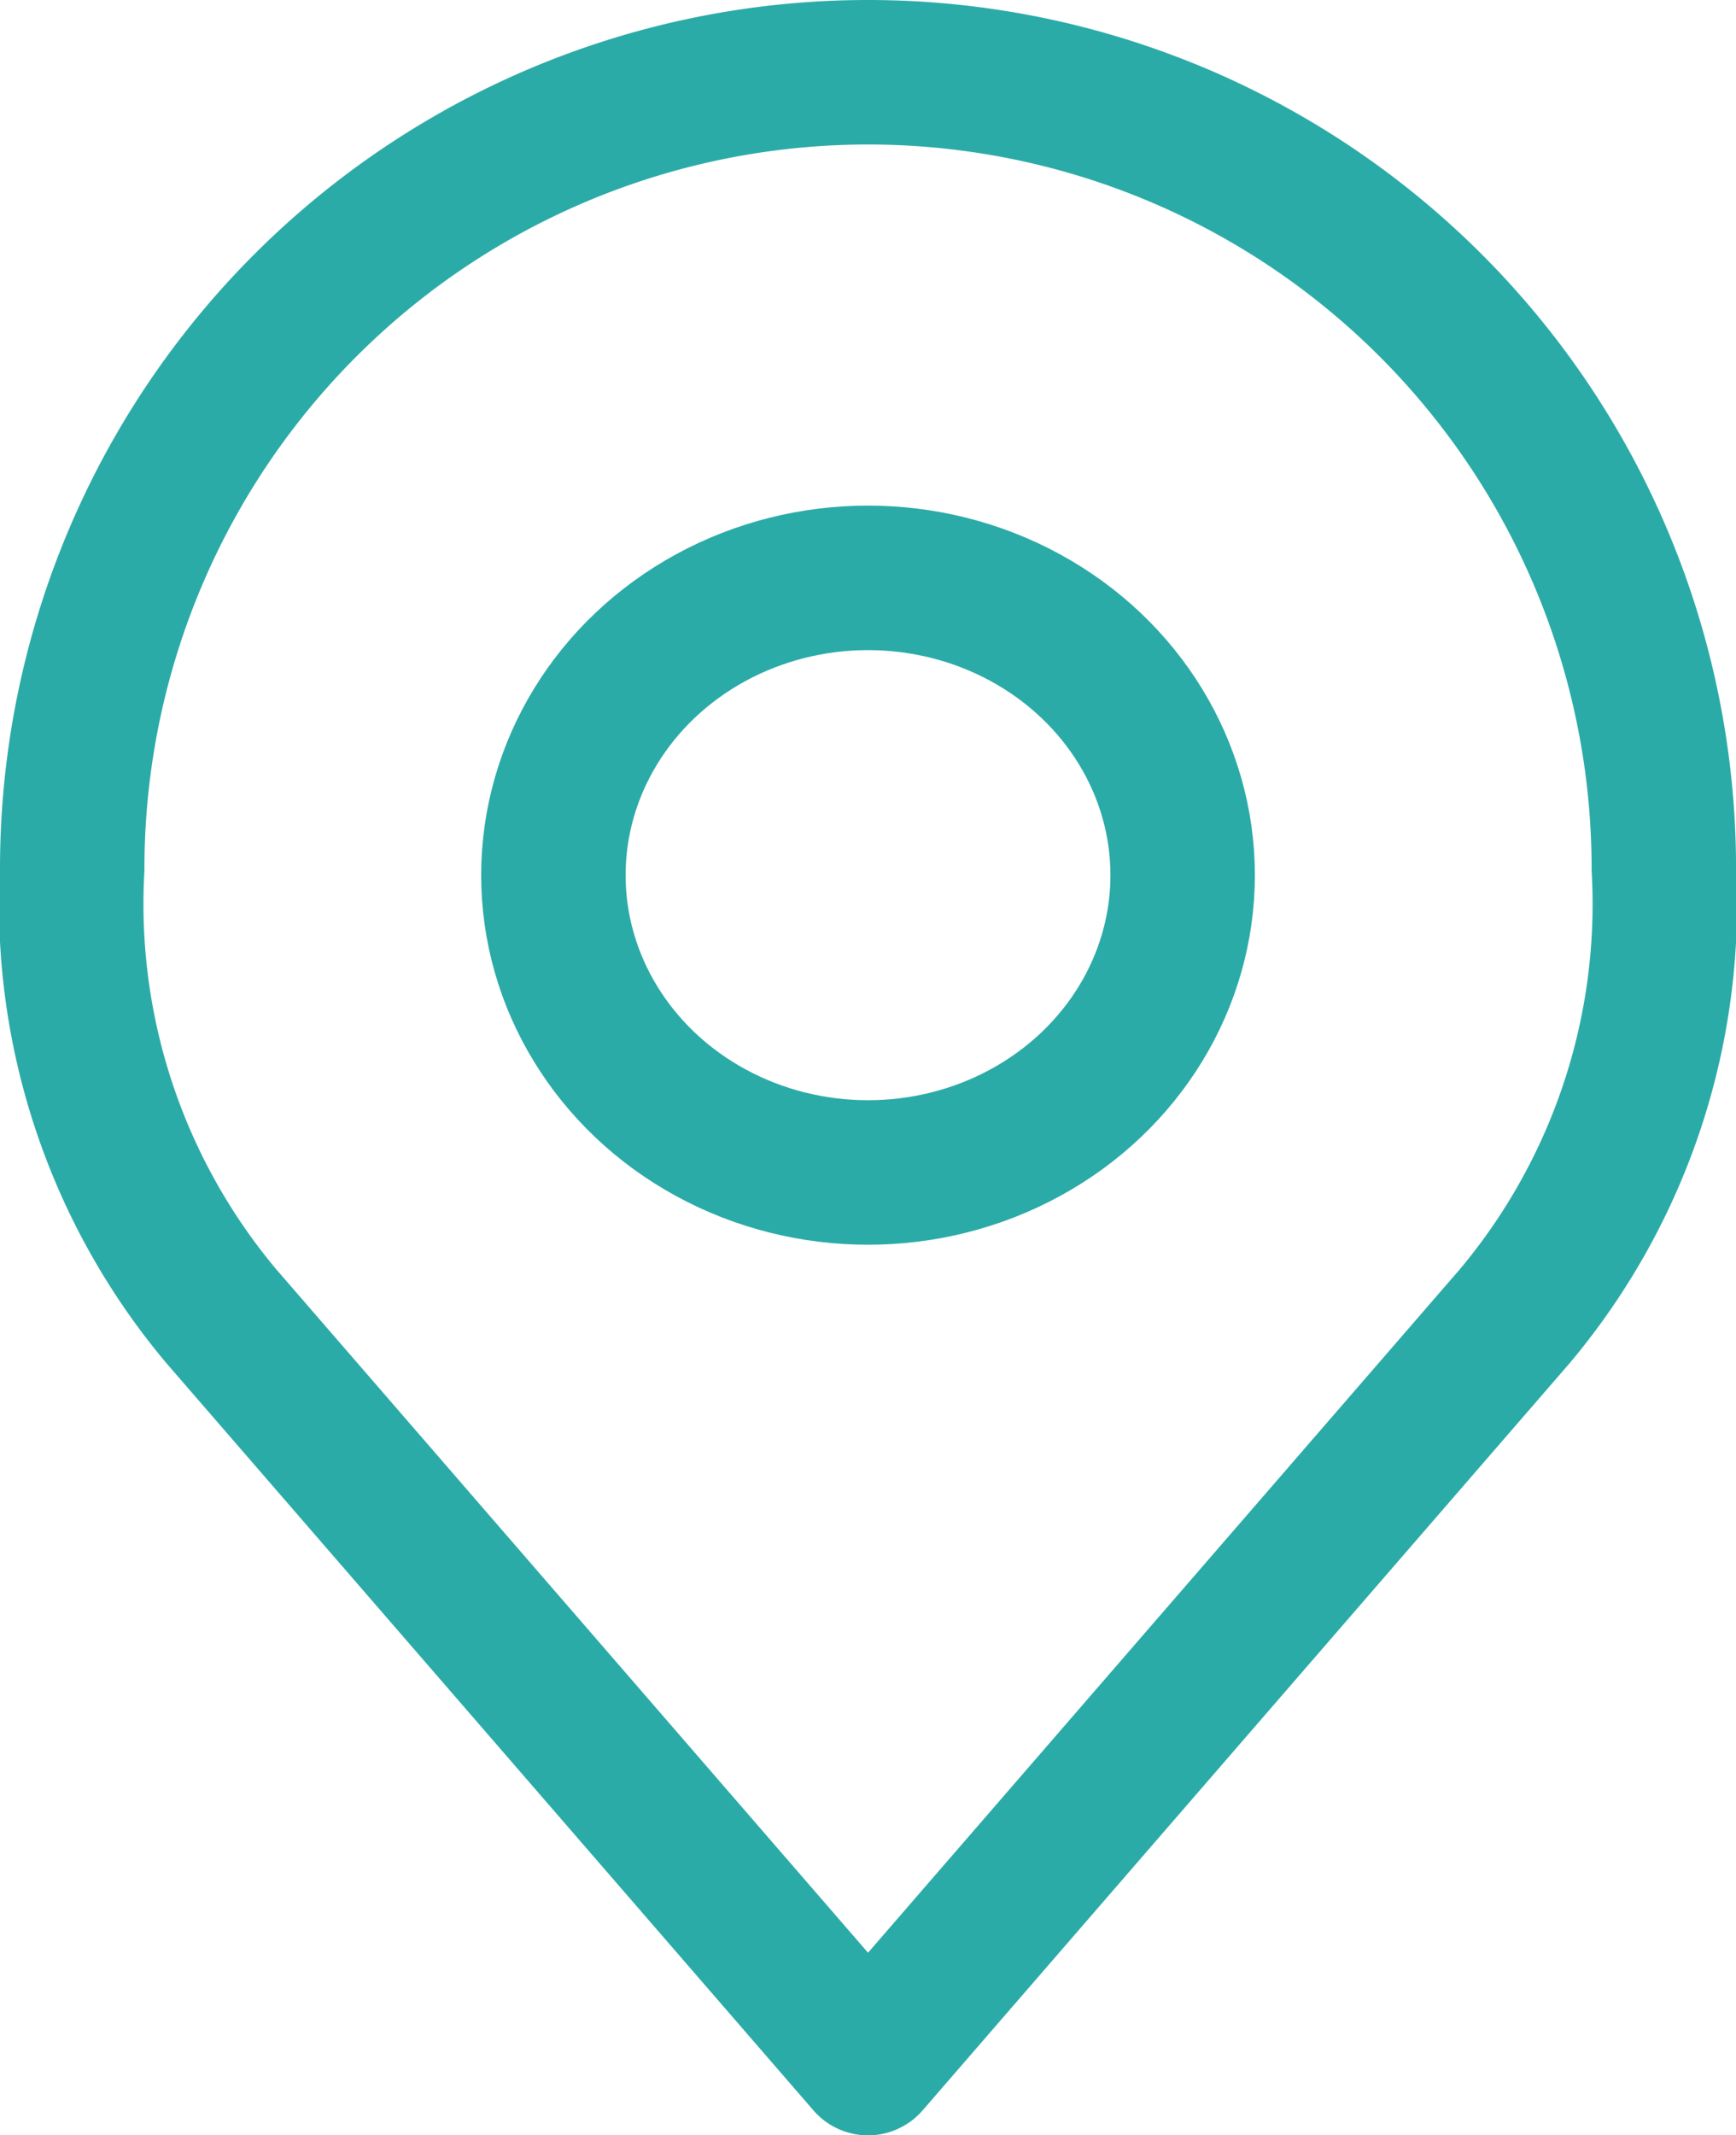
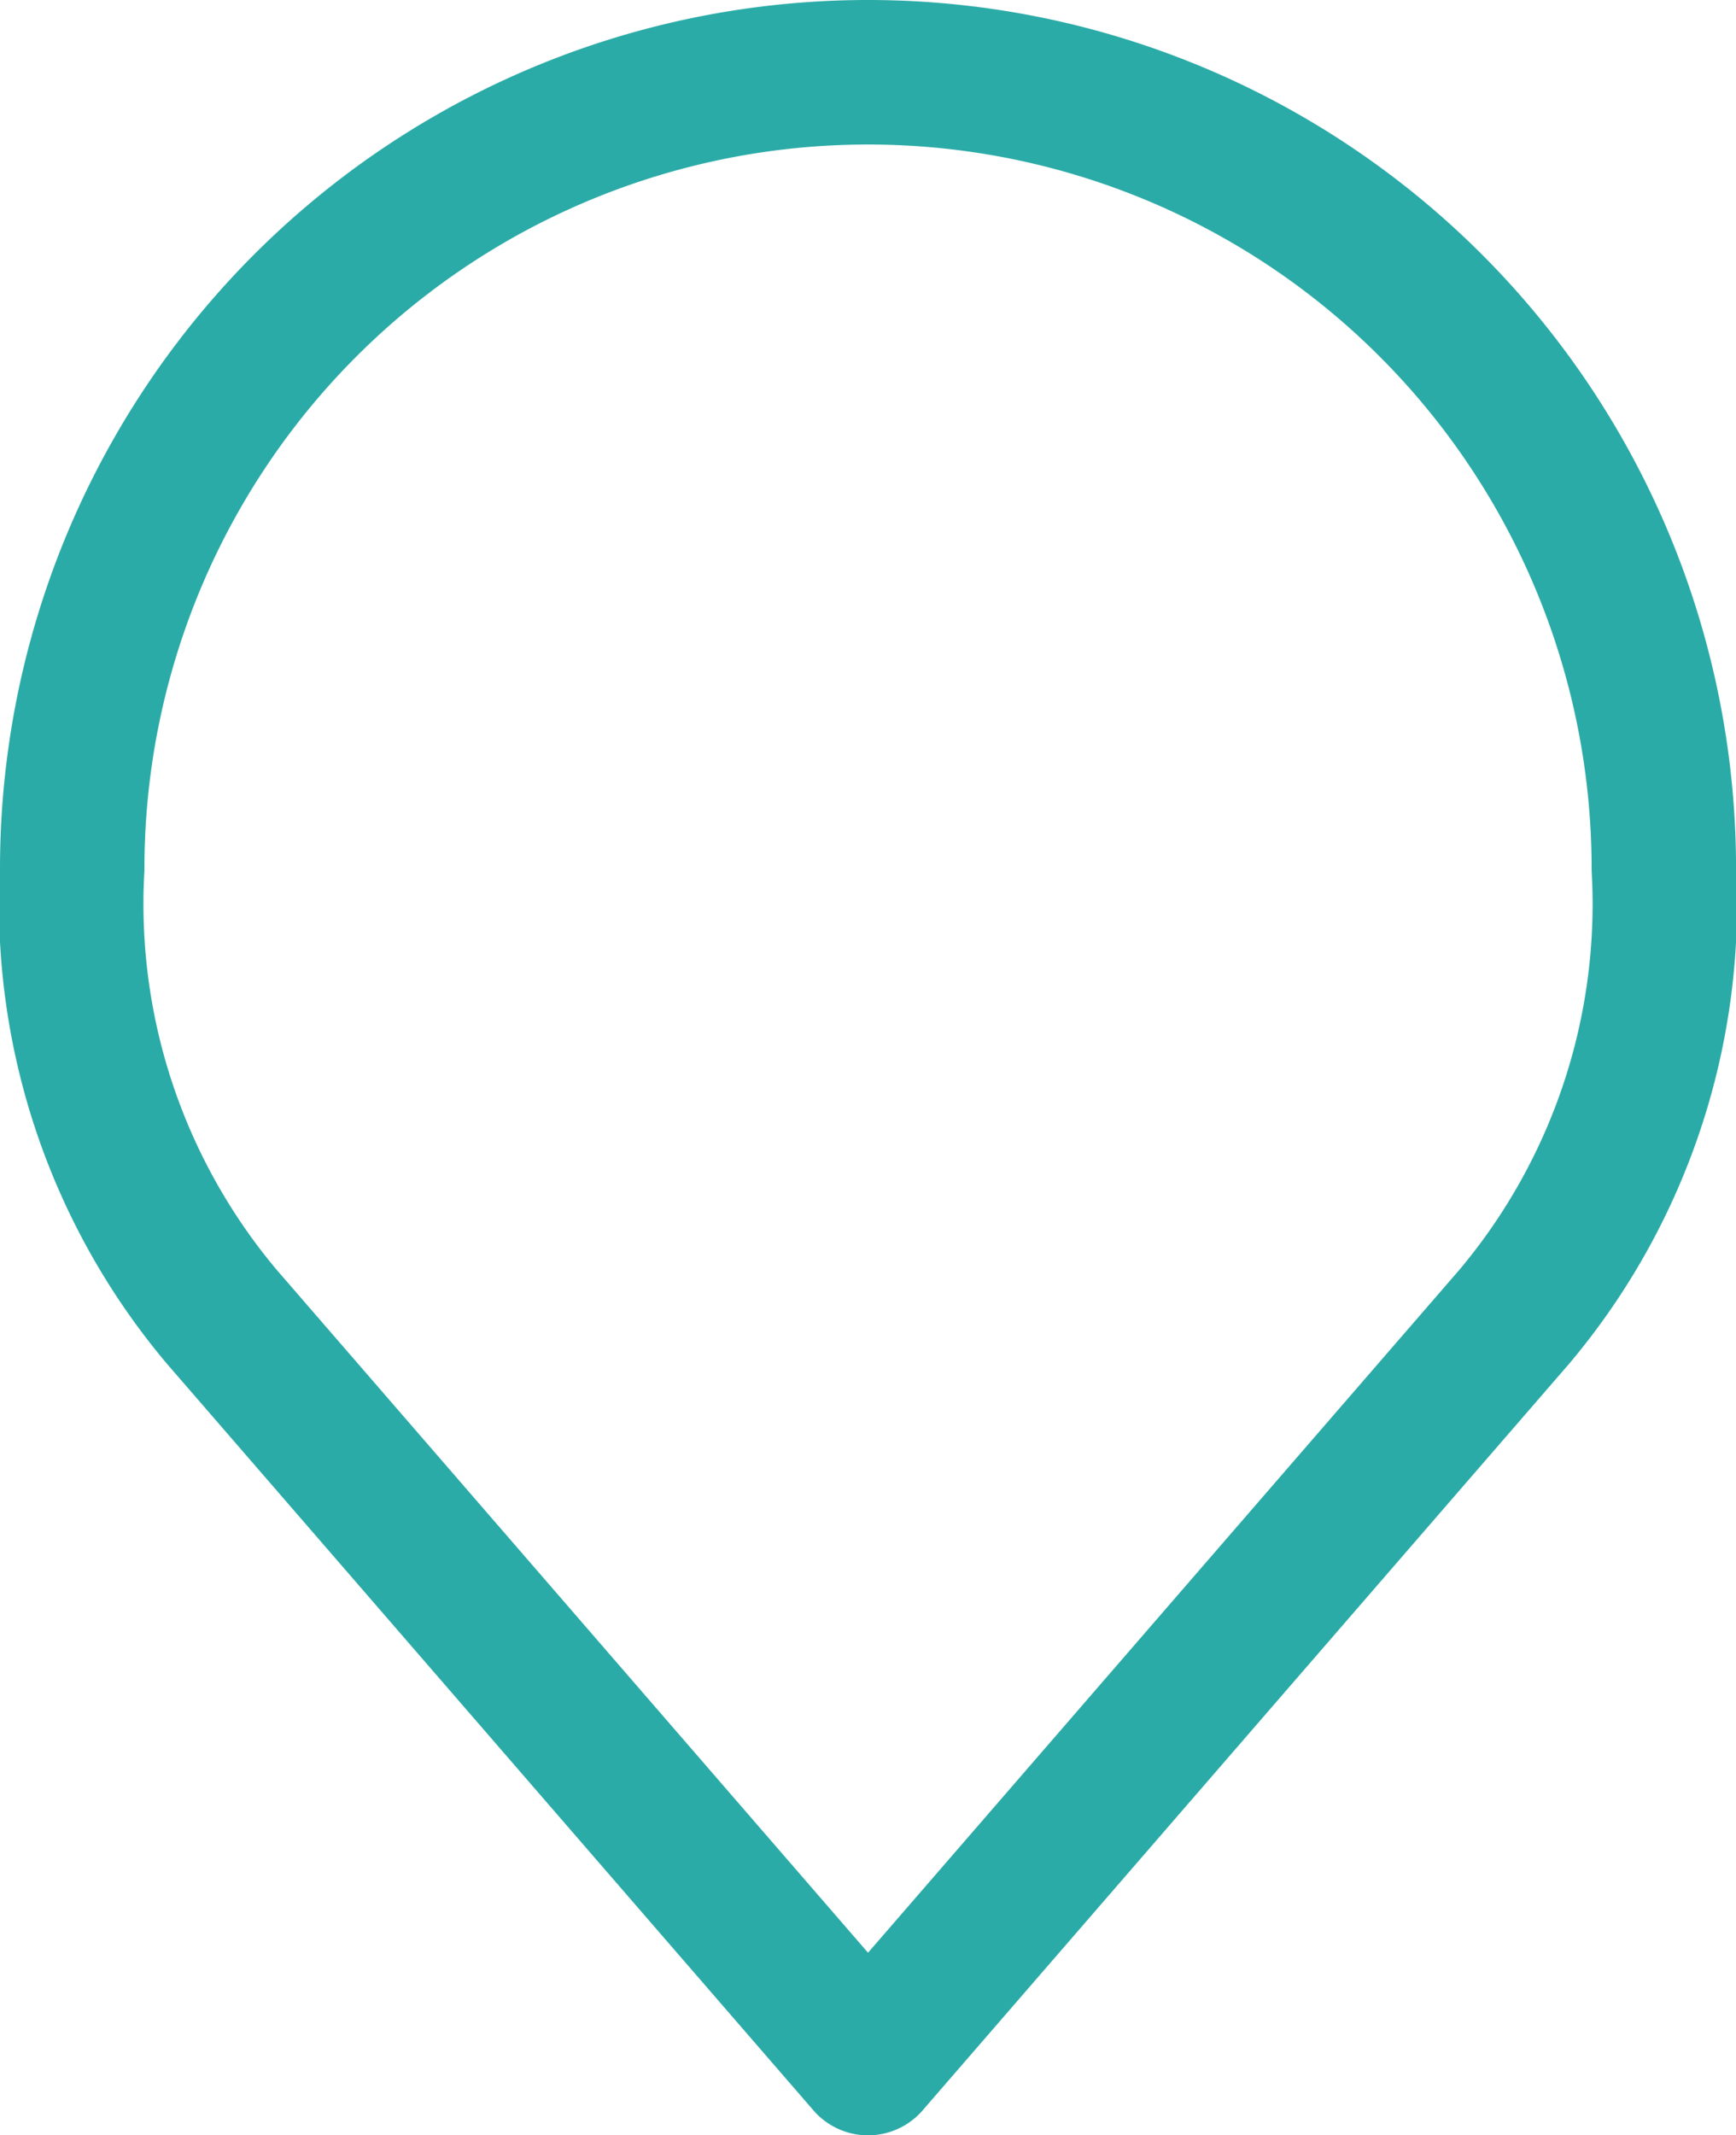
<svg xmlns="http://www.w3.org/2000/svg" width="36.057" height="44.321" viewBox="0 0 36.057 44.321">
  <g id="location" transform="translate(-30.5 -14.5)">
    <g id="Group_44" data-name="Group 44" transform="translate(32 16)">
-       <ellipse id="Ellipse_4" data-name="Ellipse 4" cx="6.535" cy="6.172" rx="6.535" ry="6.172" transform="translate(9.994 10.496)" fill="none" stroke="#2baba7" stroke-linecap="round" stroke-linejoin="round" stroke-width="3" />
      <path id="Path_37" data-name="Path 37" d="M48.528,16A16.528,16.528,0,0,0,32,32.528a13.3,13.3,0,0,0,3.1,9.3l13.429,15.5,13.429-15.5a13.3,13.3,0,0,0,3.1-9.3A16.528,16.528,0,0,0,48.528,16Z" transform="translate(-32 -16)" fill="none" stroke="#2baba7" stroke-linecap="round" stroke-linejoin="round" stroke-width="3" />
    </g>
  </g>
</svg>